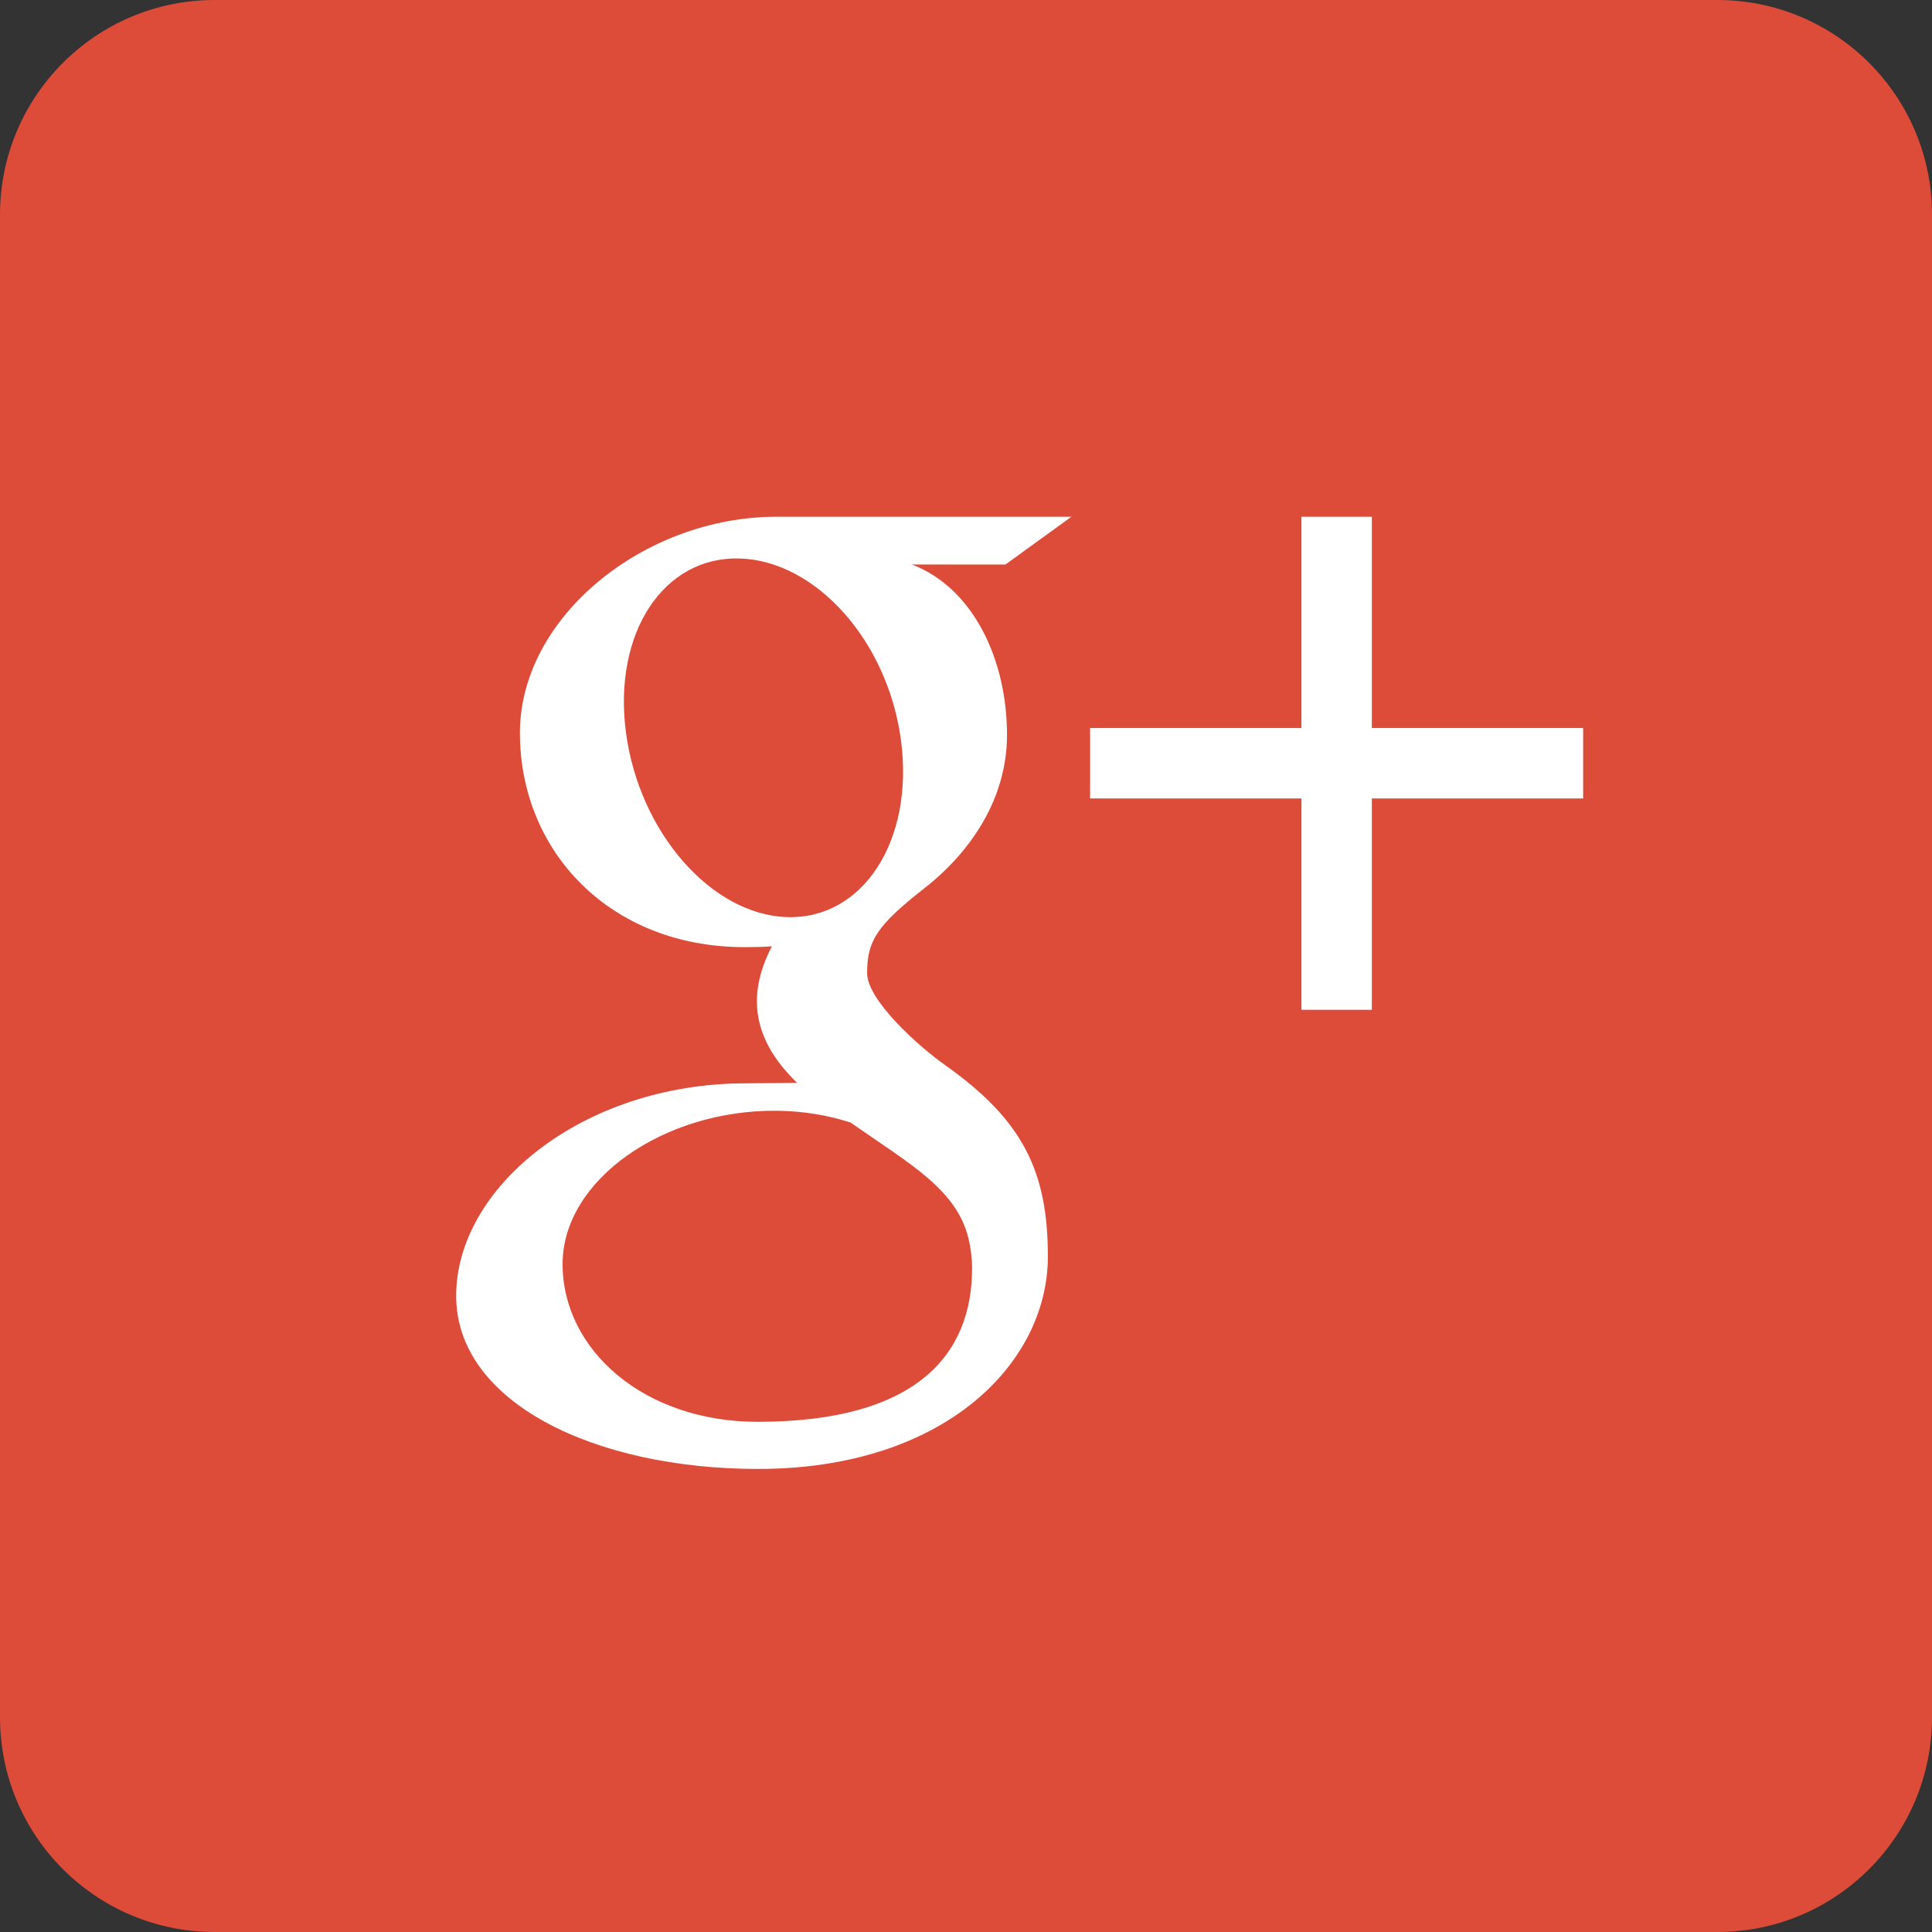
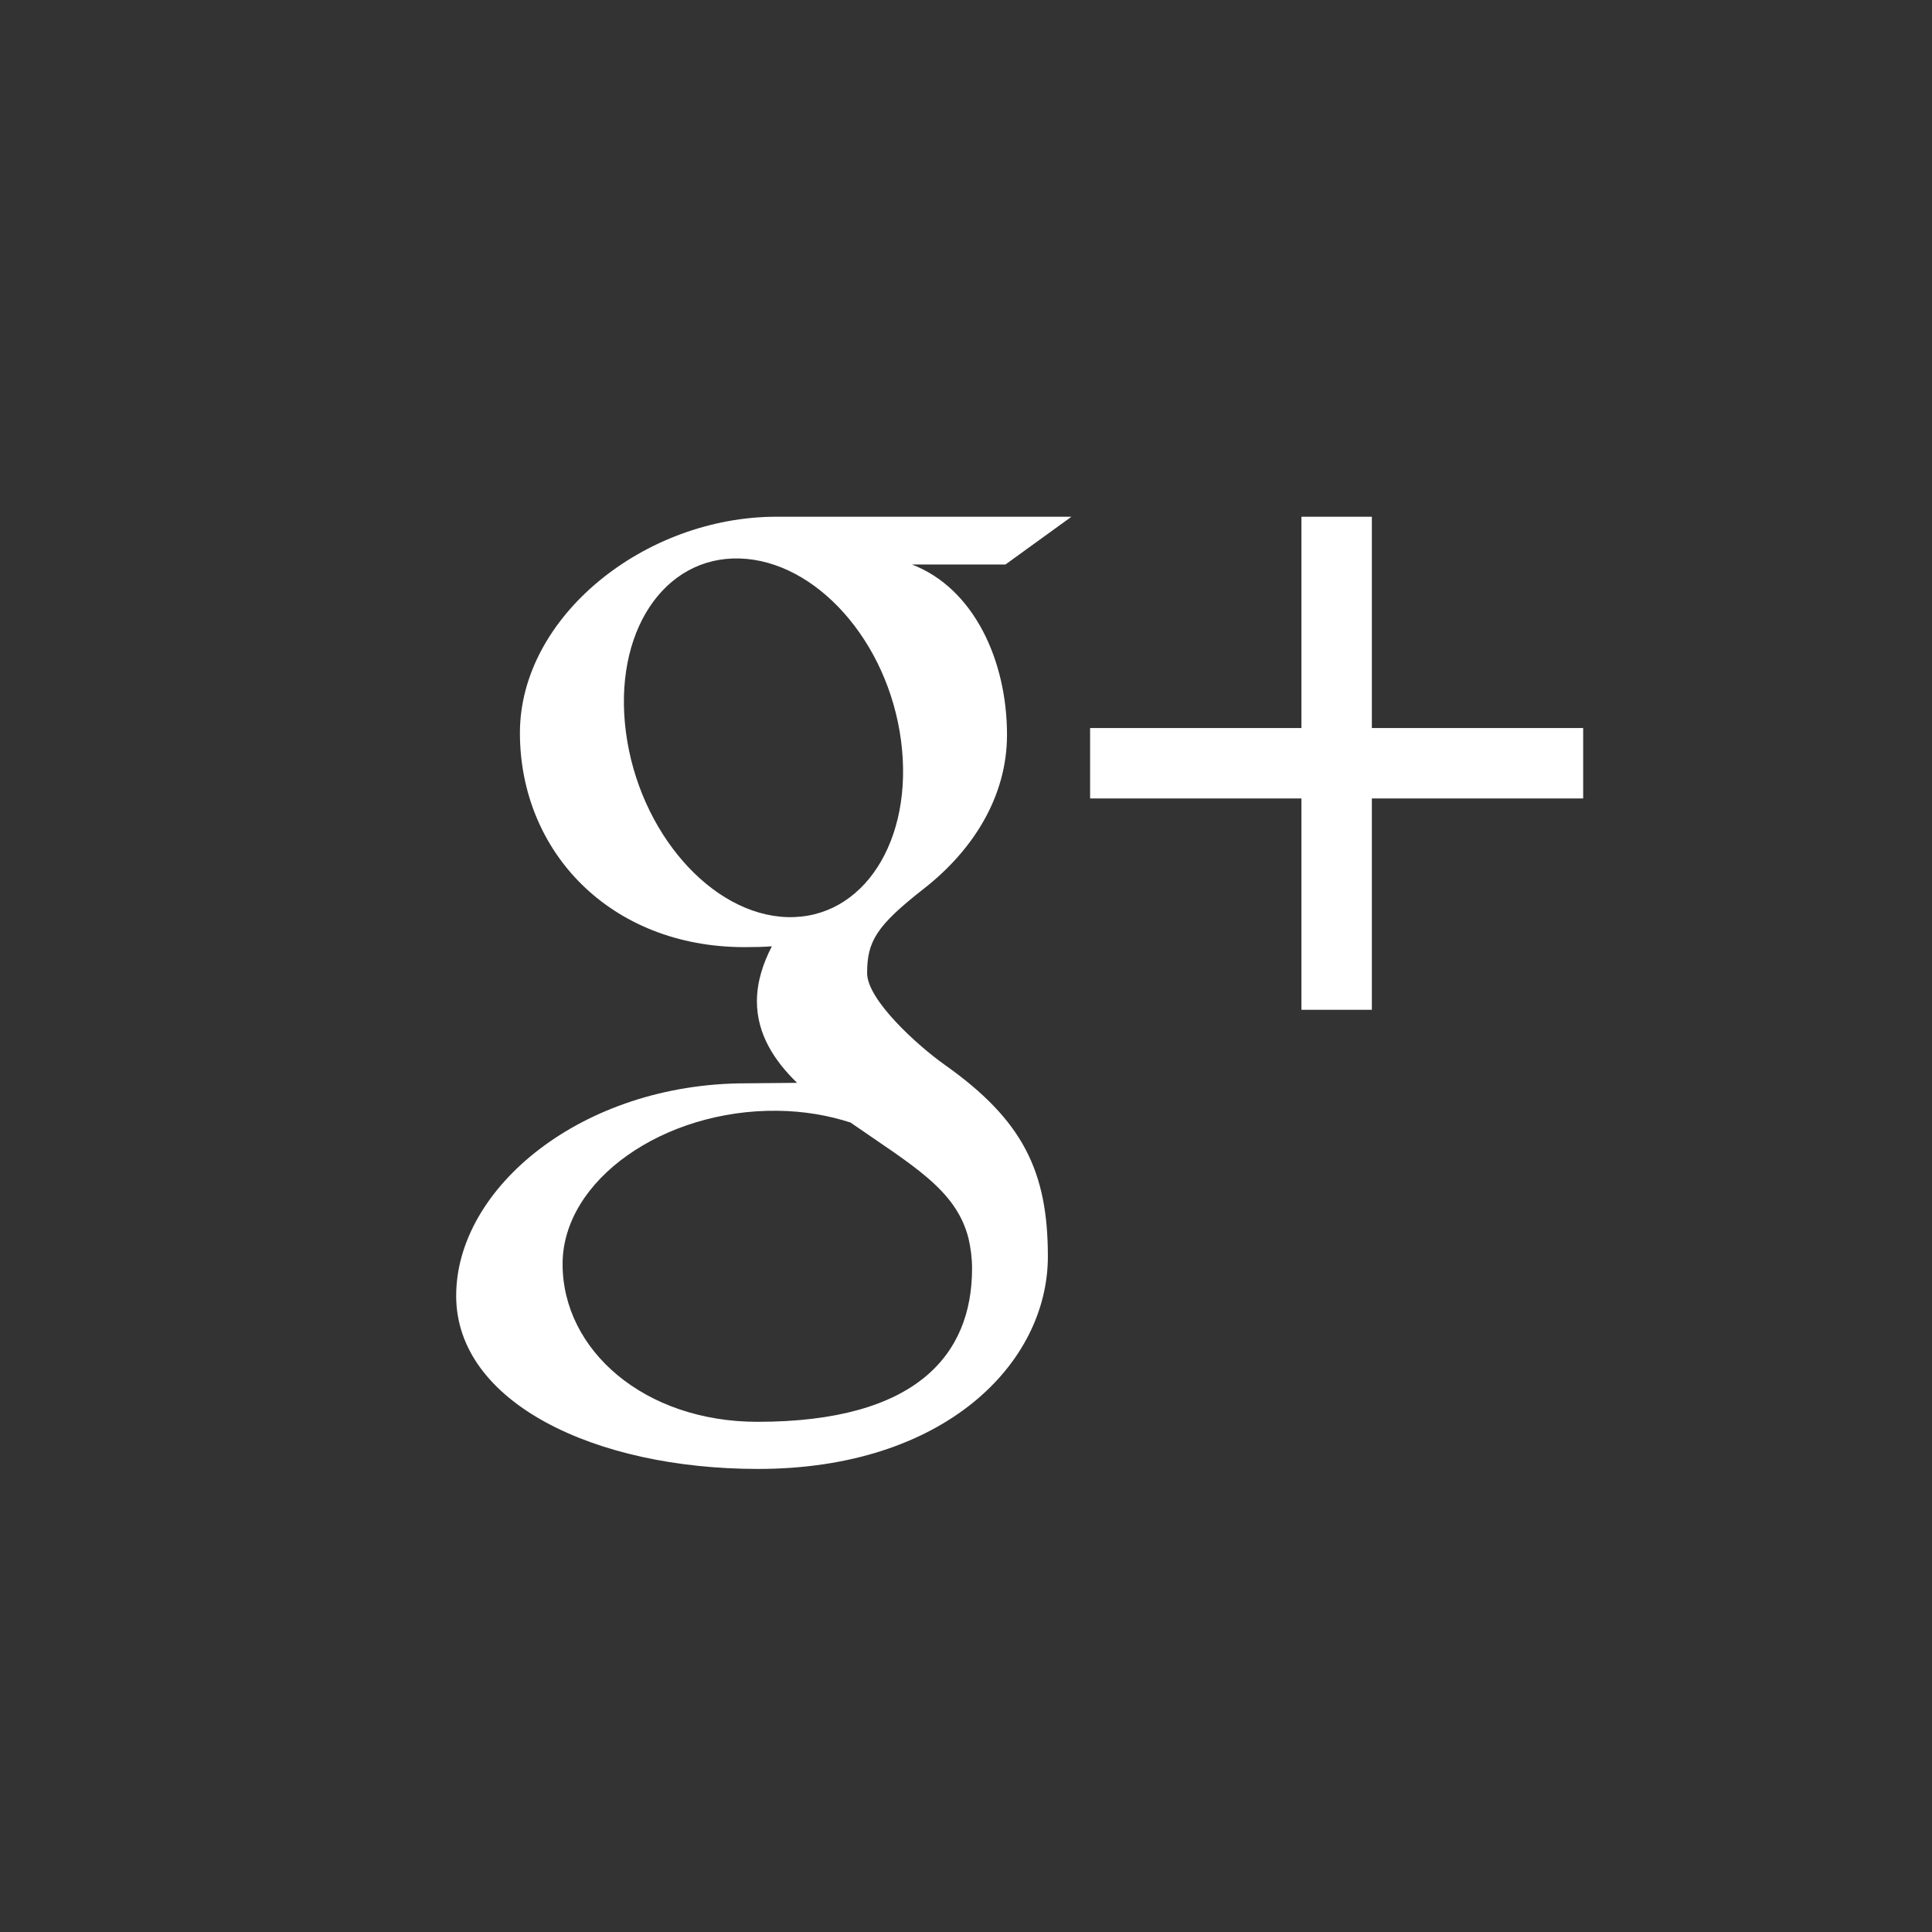
<svg xmlns="http://www.w3.org/2000/svg" baseProfile="tiny" viewBox="0 0 72 72">
  <rect x="0" y="0" width="72" height="72" fill="#333333" stroke="none" />
-   <path fill="#DD4B39" d="M72 64c0 4.418-3.582 8-8 8h-56c-4.418 0-8-3.582-8-8v-56c0-4.418 3.582-8 8-8h56c4.418 0 8 3.582 8 8v56z" />
  <path fill="#fff" d="M39.93 19.257h-10.99c-4.927 0-9.564 3.732-9.564 8.056 0 4.418 3.359 7.984 8.372 7.984.349 0 .687-.006 1.018-.031-.326.623-.558 1.324-.558 2.052 0 1.229.66 2.224 1.496 3.036l-1.905.018c-6.101.002-10.799 3.888-10.799 7.919 0 3.968 5.149 6.452 11.252 6.452 6.957 0 10.799-3.948 10.799-7.917 0-3.183-.939-5.089-3.843-7.143-.993-.702-2.893-2.414-2.893-3.417 0-1.177.336-1.759 2.109-3.143 1.819-1.42 3.104-3.417 3.104-5.738 0-2.765-1.23-5.459-3.543-6.348h3.486l2.459-1.78zm-3.839 26.884c.086.367.135.746.135 1.132 0 3.208-2.066 5.714-7.995 5.714-4.219 0-7.265-2.67-7.265-5.878 0-3.143 3.779-5.76 7.995-5.714.984.01 1.902.169 2.735.438 2.29 1.594 3.933 2.493 4.395 4.308zm-6.753-11.963c-2.83-.086-5.522-3.167-6.011-6.886-.487-3.718 1.41-6.564 4.241-6.479 2.831.085 5.522 3.068 6.011 6.787.489 3.718-1.411 6.662-4.241 6.578zm21.787-7.046v-7.875h-2.625v7.875h-7.875v2.625h7.875v7.875h2.625v-7.875h7.875v-2.625h-7.875z" />
</svg>